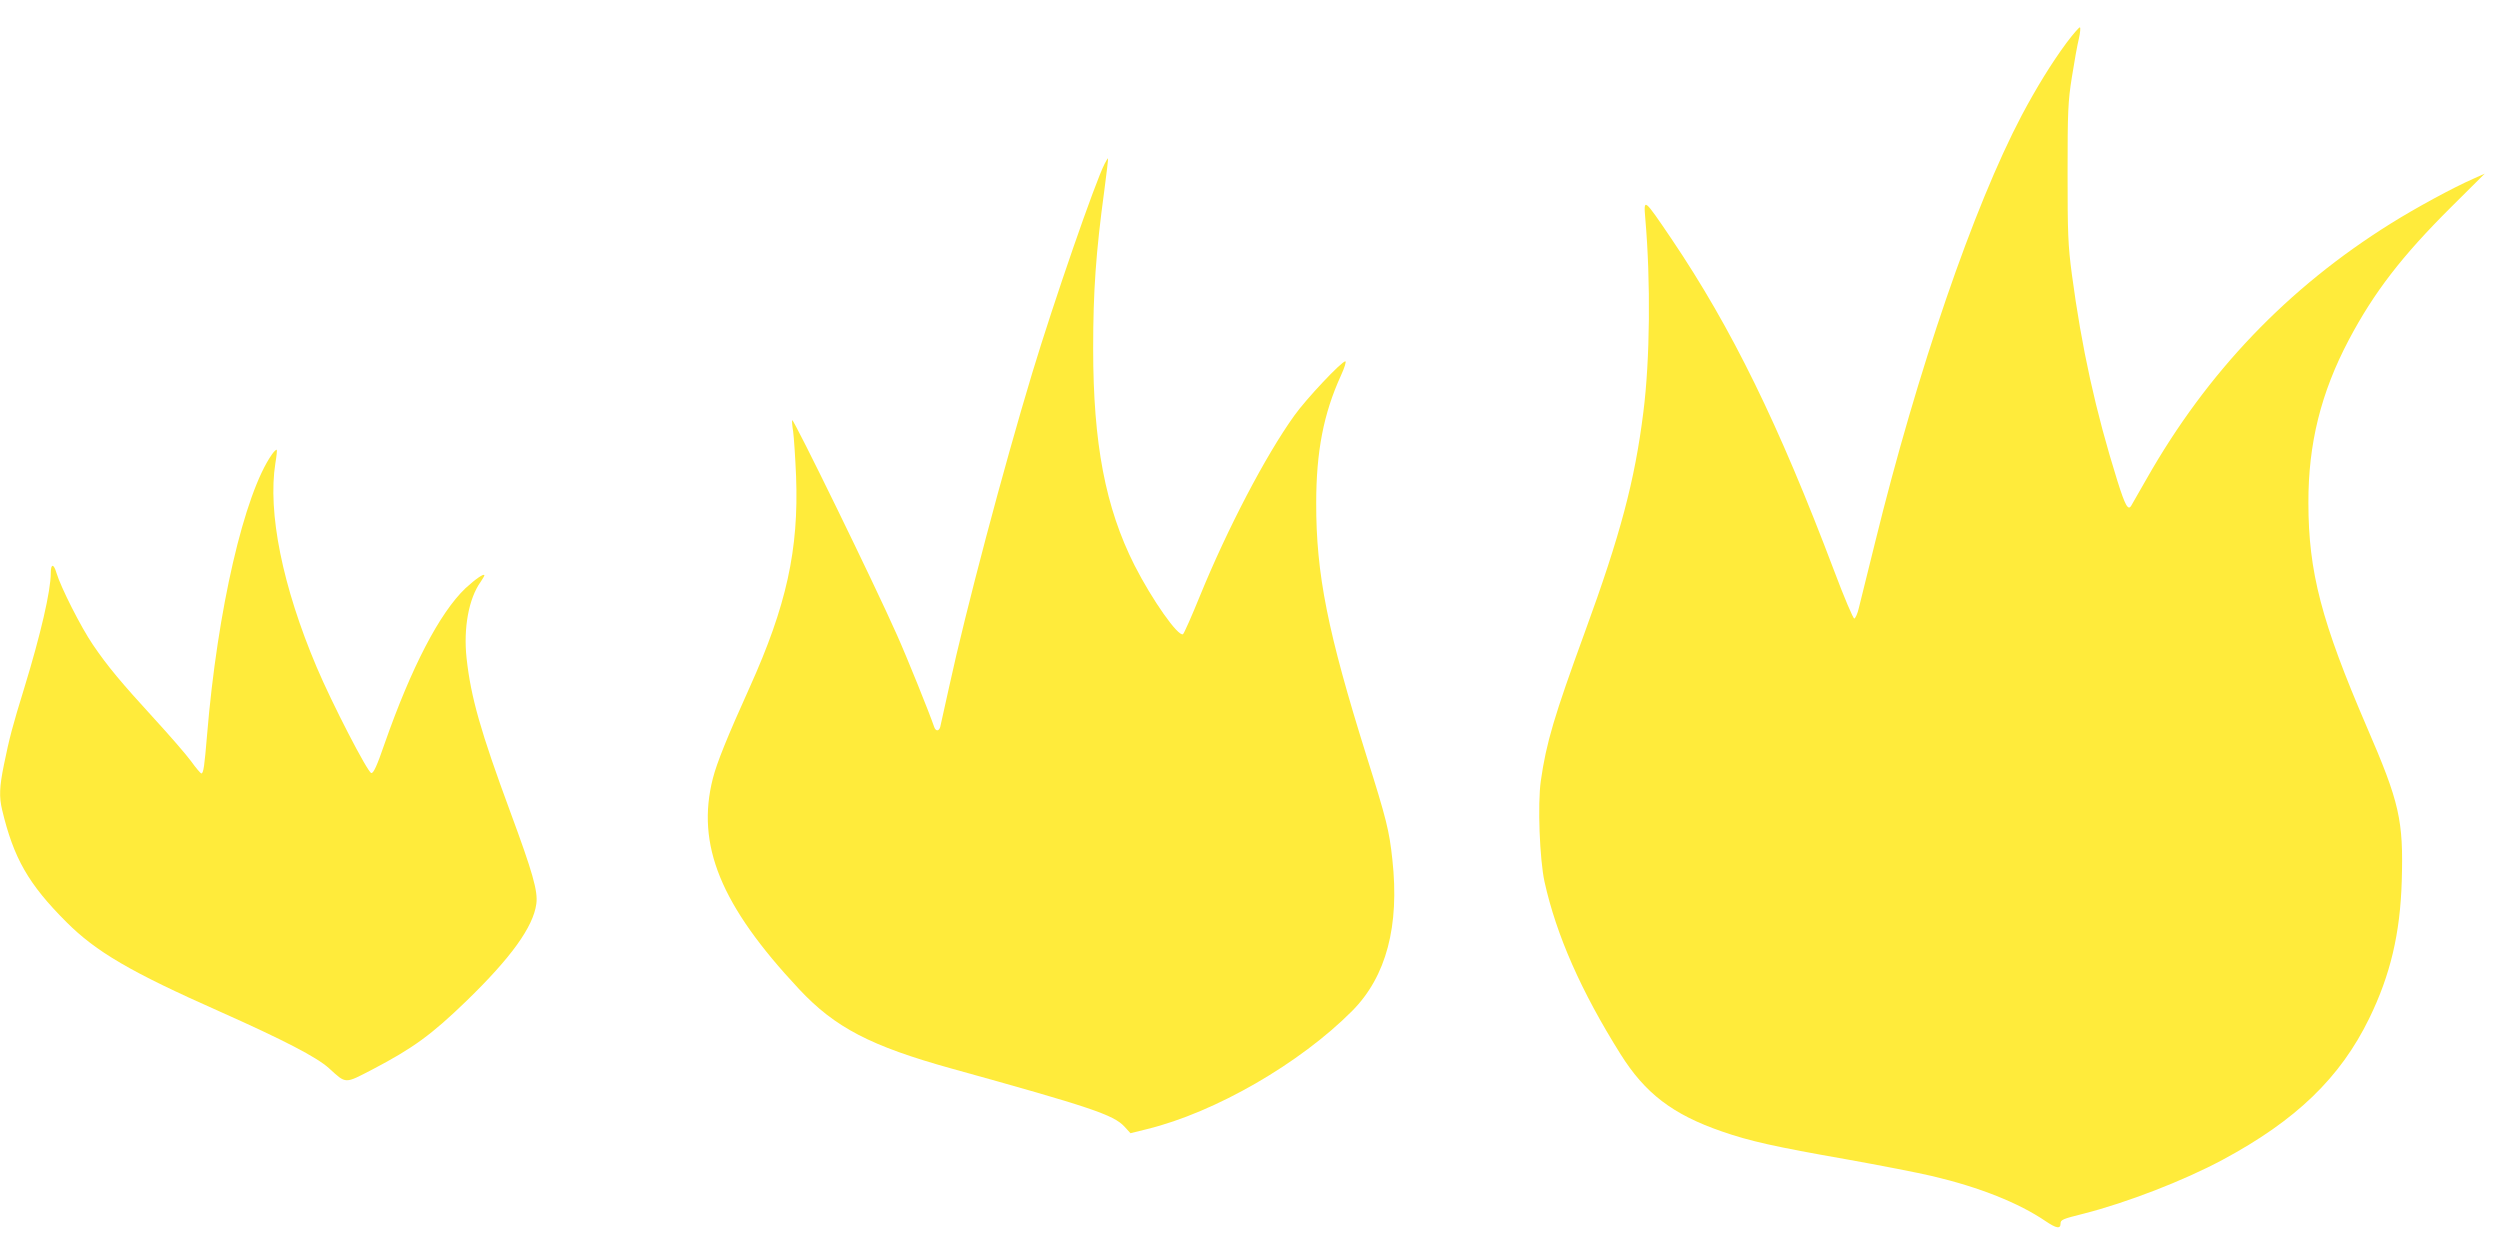
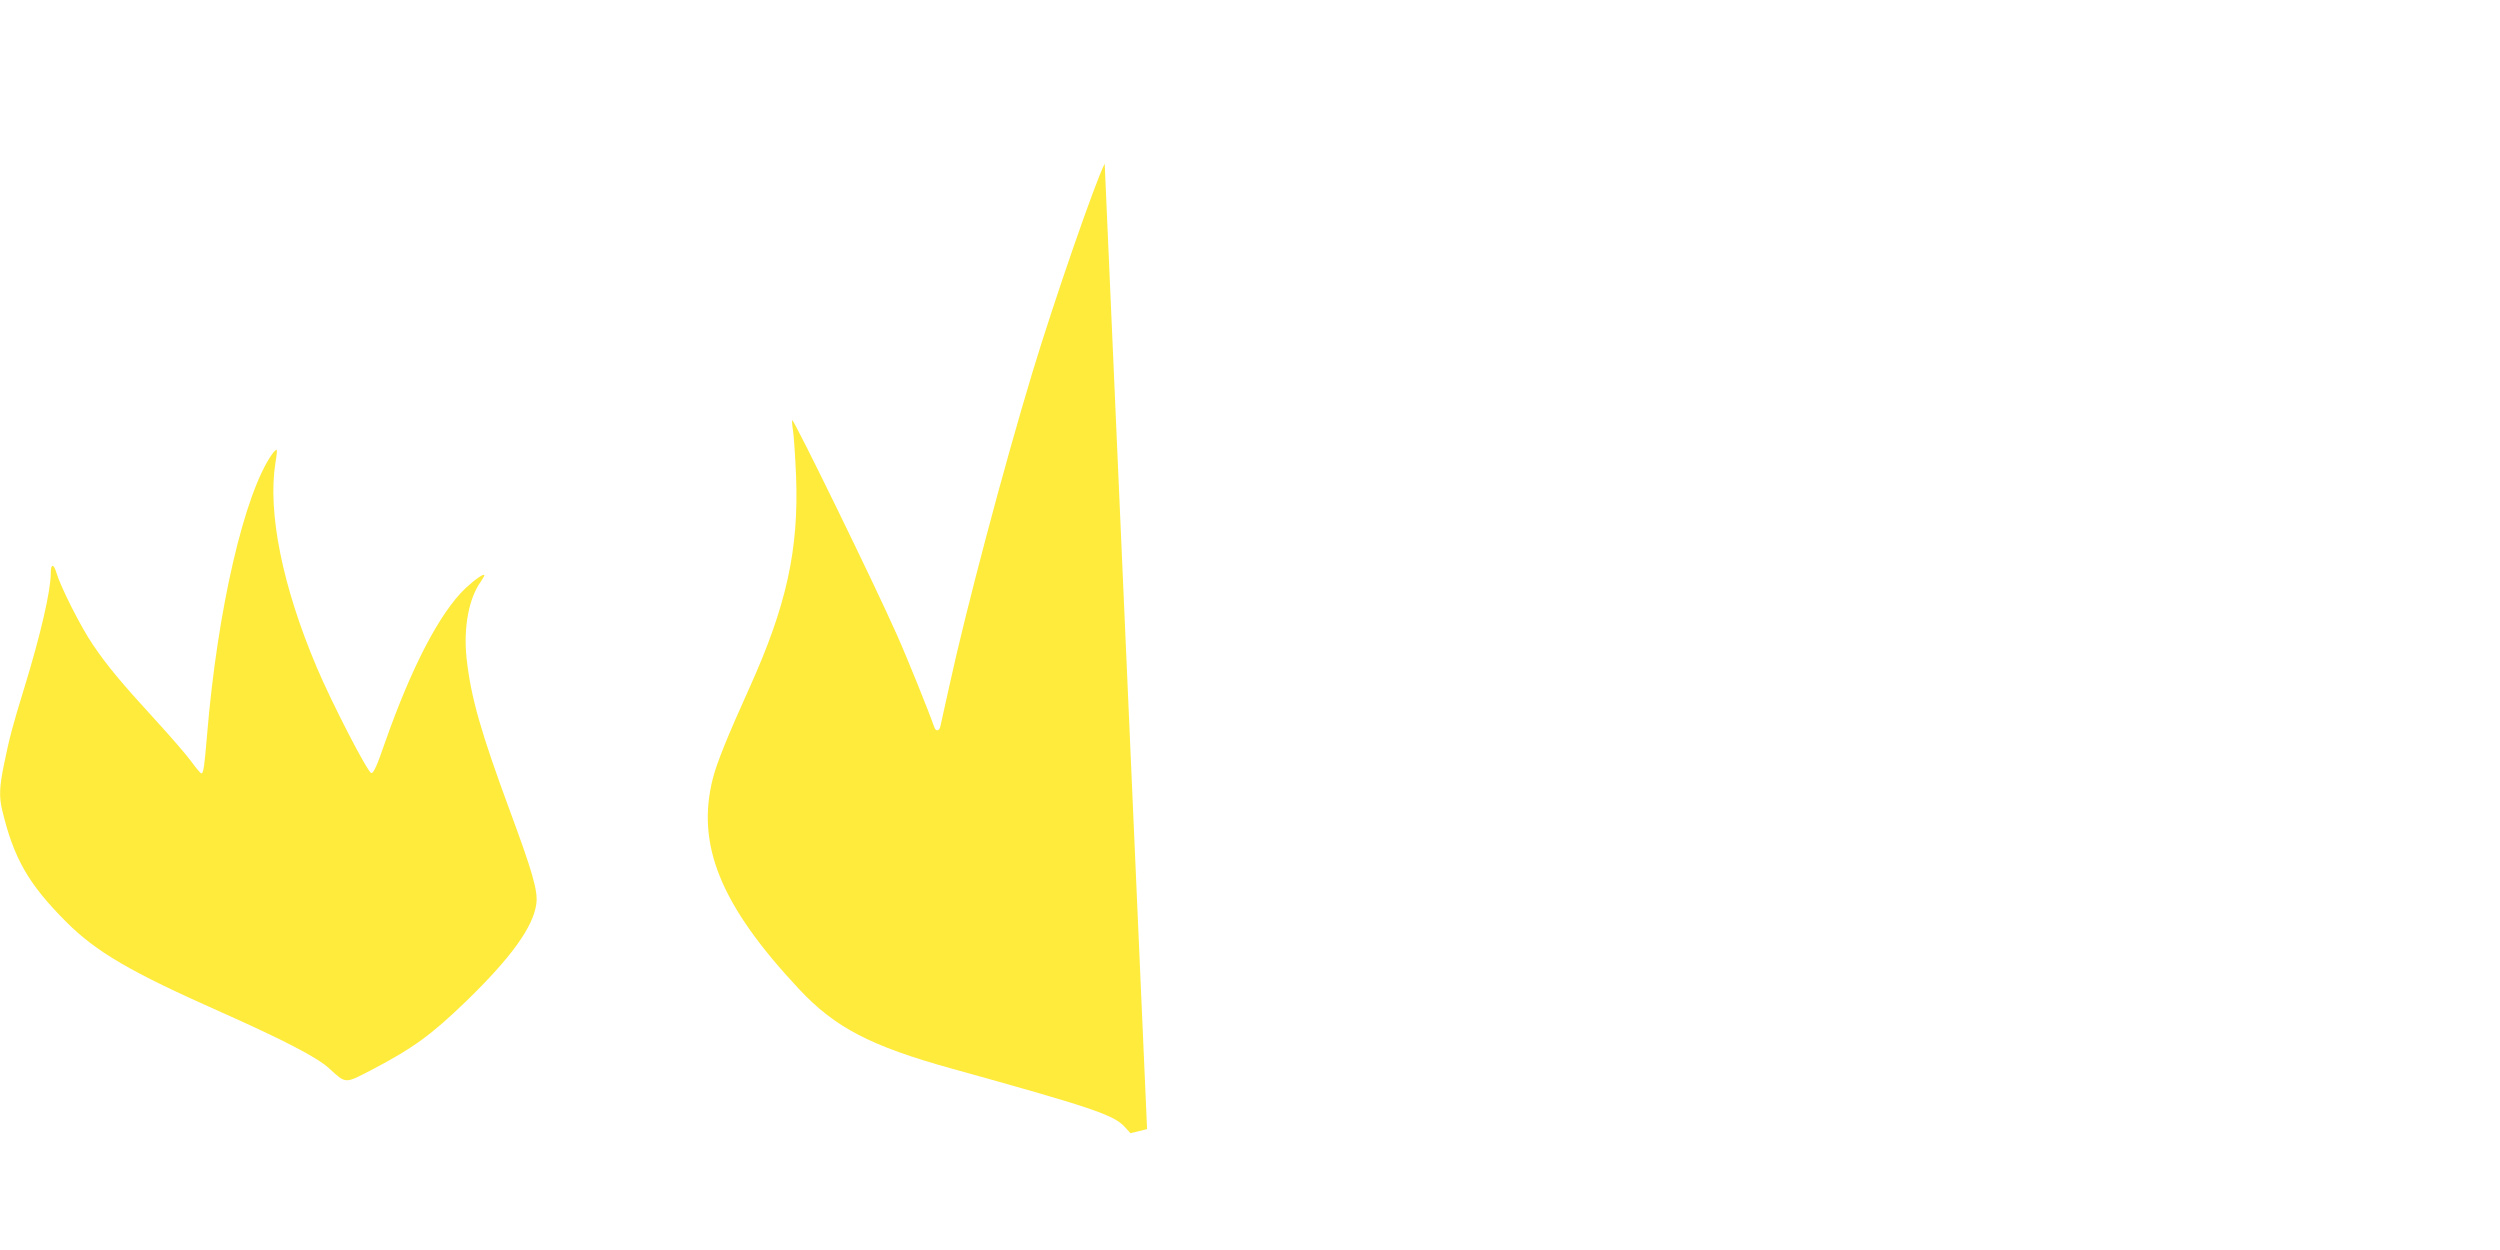
<svg xmlns="http://www.w3.org/2000/svg" version="1.0" width="1280pt" height="640pt" viewBox="0 0 1280 640" preserveAspectRatio="xMidYMid meet">
  <g transform="translate(0,640) scale(0.1,-0.1)" fill="#ffeb3b" stroke="none">
-     <path d="M10580 6180 c-76 -103 -153 -228 -229 -371 -246 -467 -535 -1309 -750 -2184 -39 -159 -77 -312 -84 -339 -6 -27 -17 -51 -23 -53 -5 -2 -52 108 -103 244 -284 751 -524 1242 -833 1700 -143 211 -143 211 -134 103 28 -323 24 -723 -10 -990 -44 -352 -118 -630 -299 -1125 -158 -433 -198 -567 -226 -763 -17 -120 -6 -402 19 -517 61 -274 187 -560 389 -882 126 -201 267 -309 519 -396 140 -49 274 -79 634 -142 173 -31 374 -70 445 -87 241 -57 441 -137 578 -230 56 -38 77 -41 77 -13 0 20 10 24 118 51 220 56 513 169 712 276 375 201 602 420 750 723 109 223 159 436 167 705 9 311 -11 400 -179 788 -232 539 -299 794 -299 1147 -1 303 64 564 207 835 129 244 272 429 522 678 l174 173 -58 -26 c-107 -47 -298 -151 -424 -230 -527 -329 -939 -760 -1249 -1306 -39 -68 -74 -130 -79 -138 -16 -27 -31 0 -71 127 -112 358 -183 682 -233 1057 -20 149 -22 214 -22 520 0 313 2 365 22 490 12 77 28 166 36 198 7 31 9 57 5 57 -5 0 -36 -36 -69 -80z" />
-     <path d="M5656 5562 c-49 -95 -260 -705 -371 -1072 -148 -490 -340 -1214 -425 -1605 -23 -104 -44 -198 -46 -207 -7 -23 -23 -23 -31 0 -23 68 -141 361 -191 472 -115 260 -529 1107 -536 1099 -2 -2 0 -29 5 -59 4 -30 11 -134 15 -230 14 -374 -49 -661 -238 -1080 -113 -250 -168 -386 -188 -465 -87 -340 39 -650 441 -1079 184 -197 367 -292 781 -407 714 -198 829 -237 885 -297 l31 -34 85 21 c350 86 784 337 1051 606 174 176 242 434 205 773 -16 150 -30 206 -133 533 -198 632 -258 930 -257 1294 0 264 38 458 126 651 19 41 29 74 23 74 -19 0 -202 -194 -262 -279 -147 -205 -342 -579 -481 -919 -43 -106 -83 -196 -88 -199 -24 -15 -158 175 -249 354 -148 294 -211 621 -211 1108 0 293 14 493 57 809 12 91 21 166 19 166 -1 0 -9 -12 -17 -28z" />
+     <path d="M5656 5562 c-49 -95 -260 -705 -371 -1072 -148 -490 -340 -1214 -425 -1605 -23 -104 -44 -198 -46 -207 -7 -23 -23 -23 -31 0 -23 68 -141 361 -191 472 -115 260 -529 1107 -536 1099 -2 -2 0 -29 5 -59 4 -30 11 -134 15 -230 14 -374 -49 -661 -238 -1080 -113 -250 -168 -386 -188 -465 -87 -340 39 -650 441 -1079 184 -197 367 -292 781 -407 714 -198 829 -237 885 -297 l31 -34 85 21 z" />
    <path d="M1392 4073 c-141 -201 -279 -795 -332 -1438 -13 -155 -18 -195 -29 -195 -4 0 -28 28 -53 63 -25 34 -110 132 -188 217 -171 187 -239 268 -315 380 -60 88 -164 293 -186 367 -14 48 -29 48 -29 -1 0 -91 -52 -315 -135 -586 -62 -201 -77 -259 -105 -396 -23 -113 -25 -164 -9 -231 59 -247 134 -379 329 -574 152 -152 327 -255 785 -458 330 -147 497 -234 559 -290 90 -82 79 -81 224 -6 208 109 301 177 480 350 228 221 342 379 358 497 9 65 -19 162 -134 473 -151 409 -201 584 -223 784 -17 155 11 307 72 392 10 15 19 30 19 33 0 13 -46 -19 -97 -66 -132 -126 -277 -405 -414 -796 -39 -114 -57 -152 -68 -150 -19 4 -201 356 -280 543 -175 413 -251 792 -211 1044 6 35 9 65 7 68 -3 2 -14 -8 -25 -24z" />
  </g>
</svg>